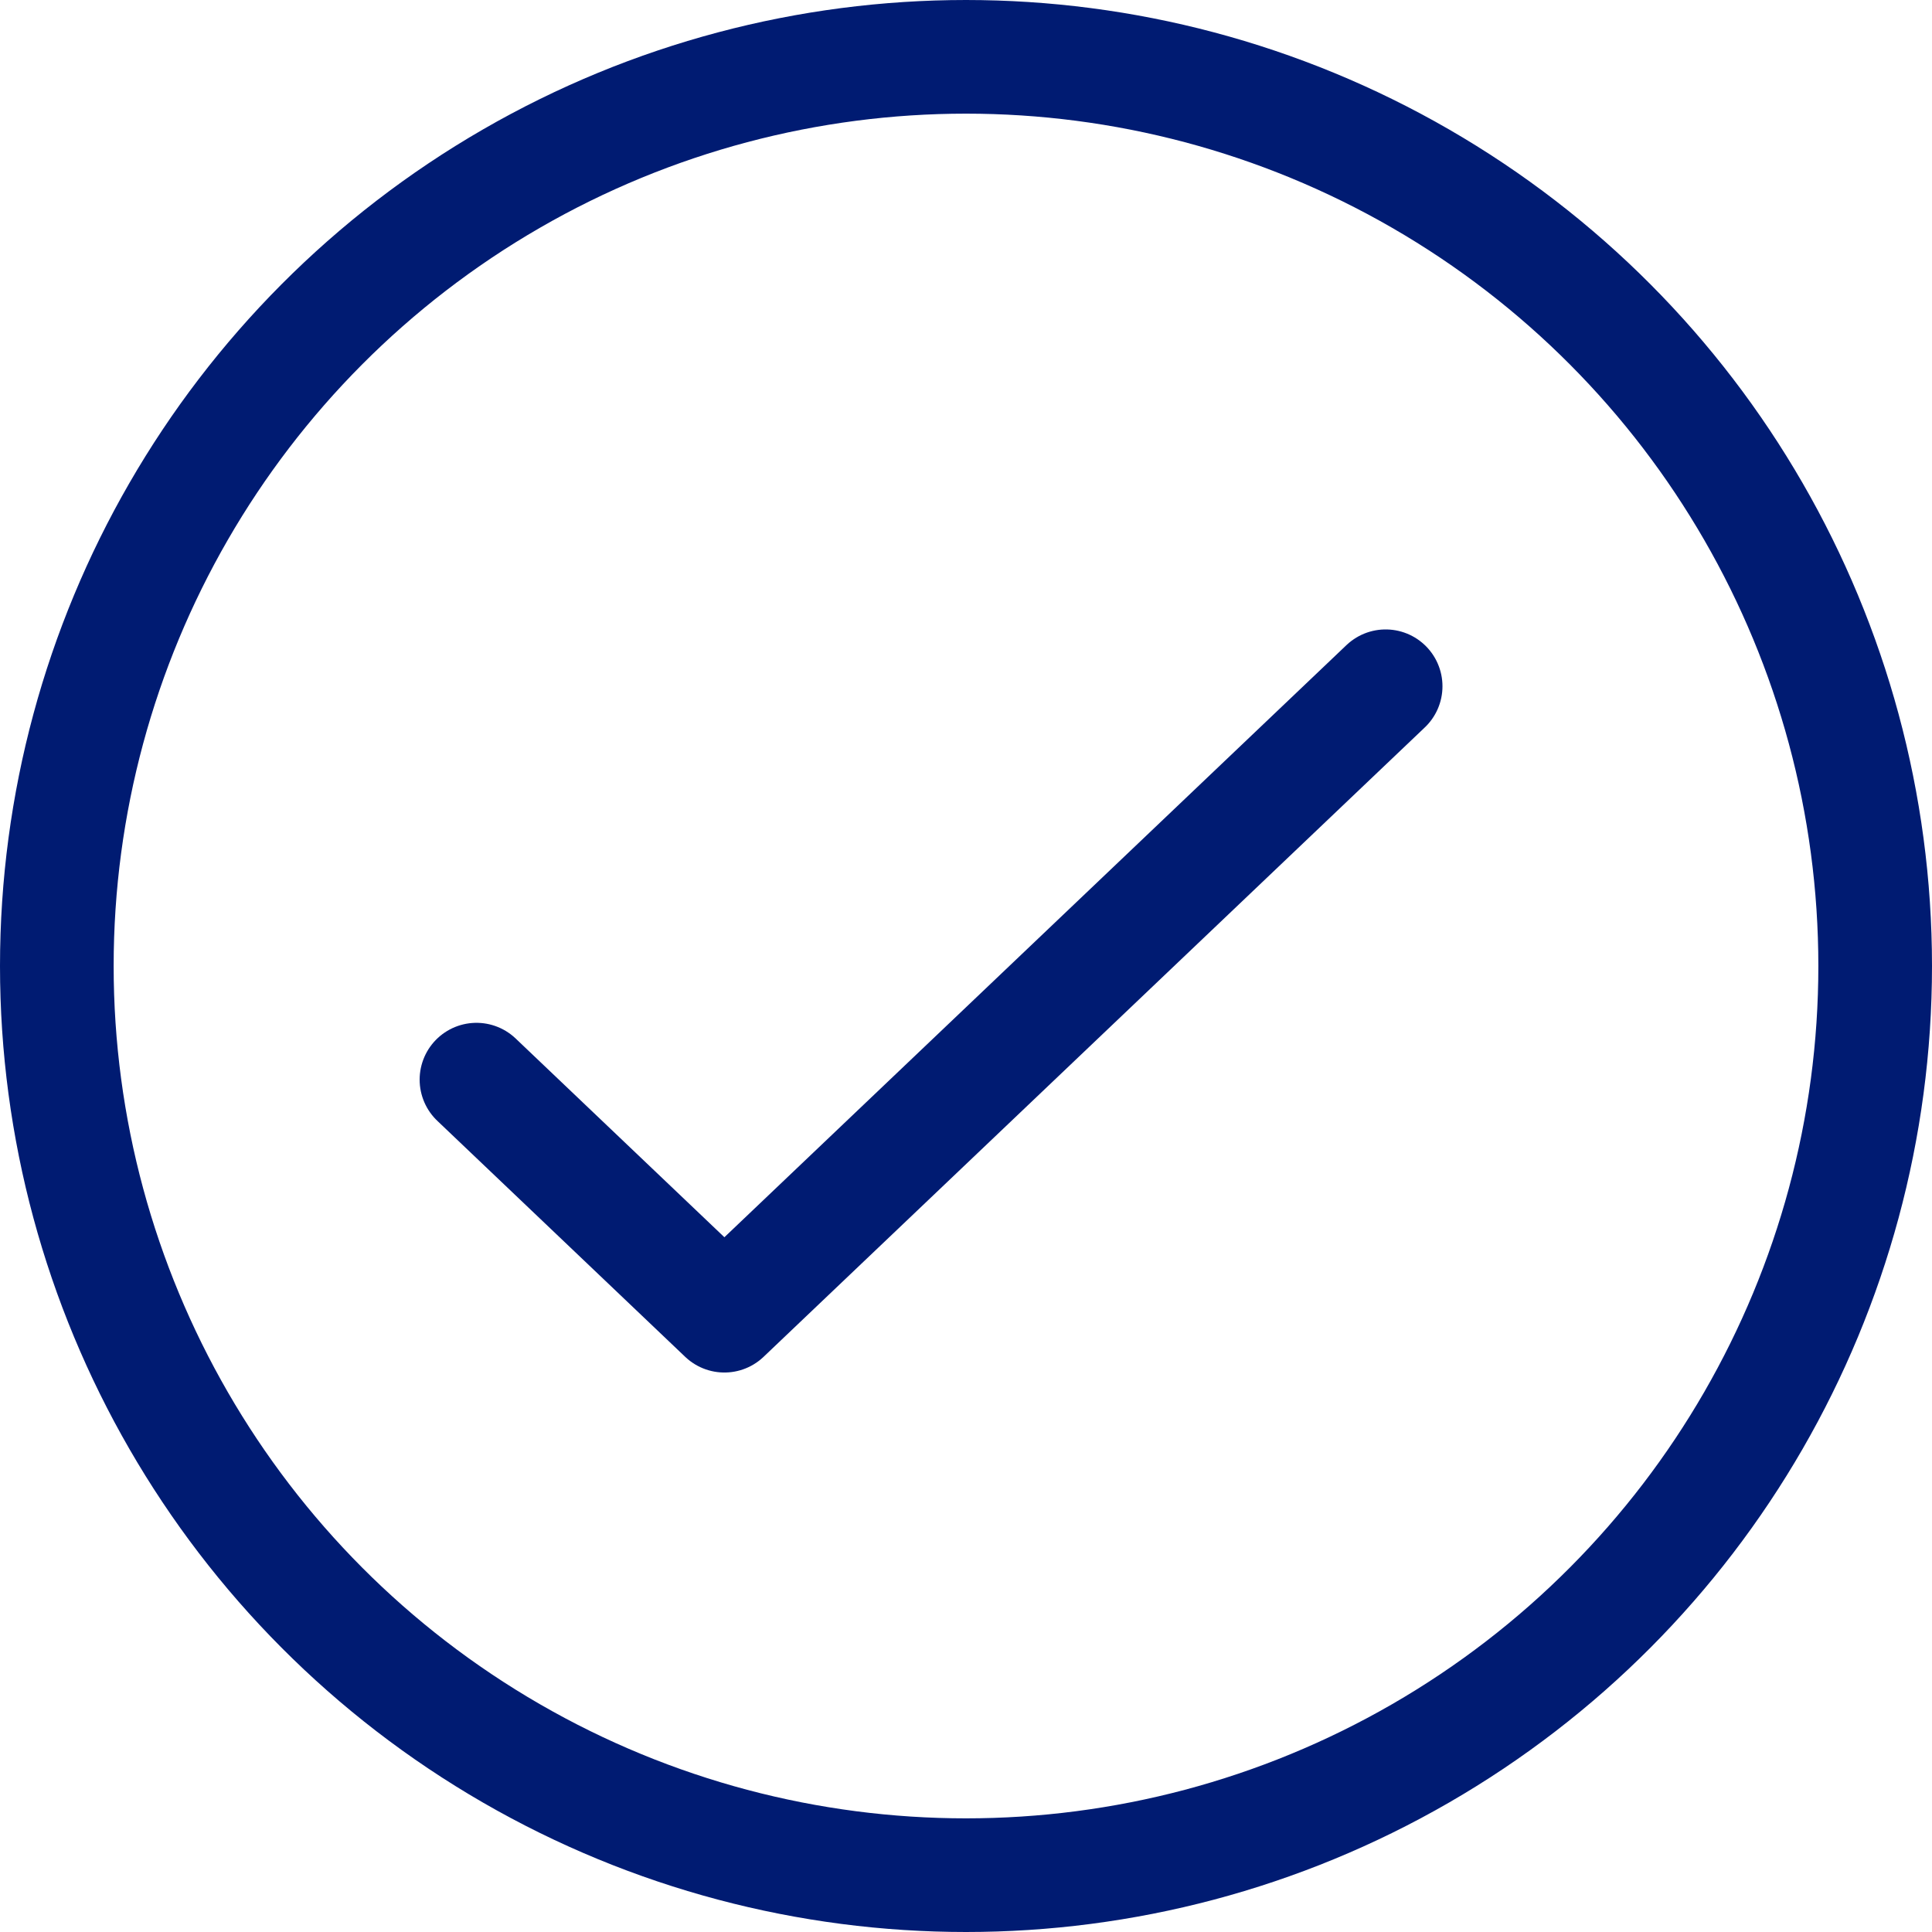
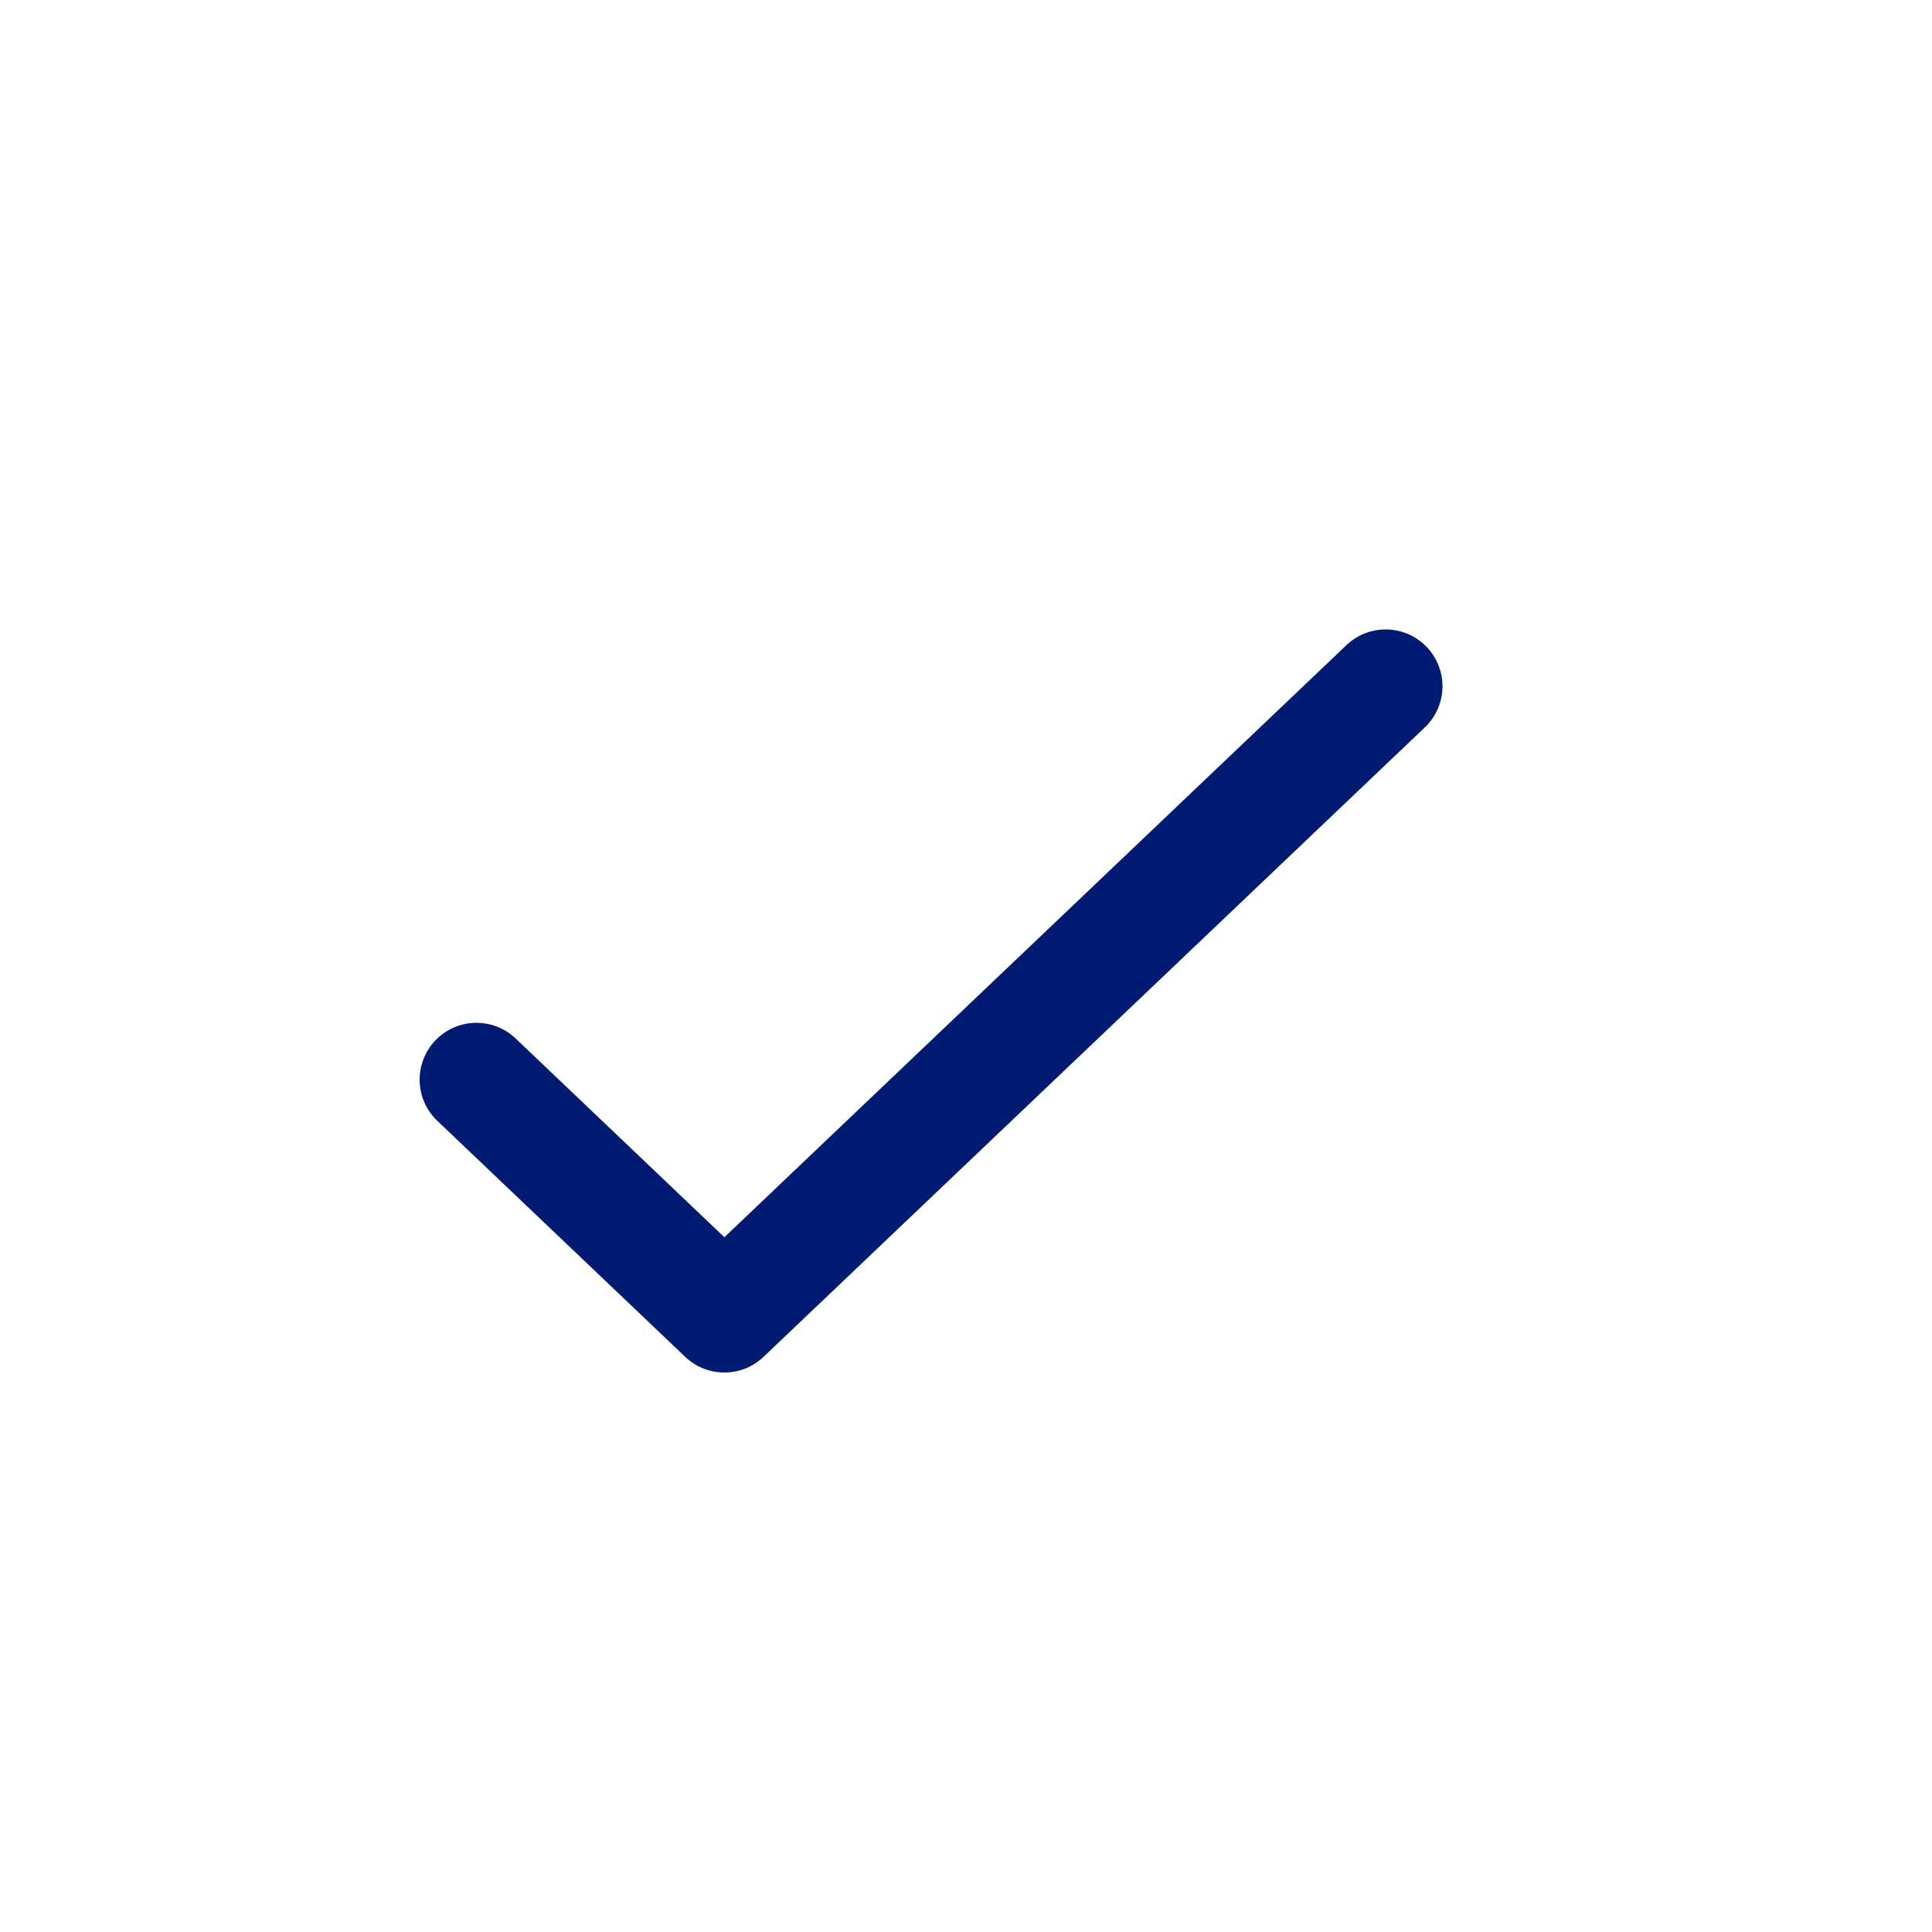
<svg xmlns="http://www.w3.org/2000/svg" width="34px" height="34px" viewBox="0 0 34 34" version="1.1">
  <title>icon_check</title>
  <g id="Landing-page" stroke="none" stroke-width="1" fill="none" fill-rule="evenodd" stroke-linecap="round" stroke-linejoin="round">
    <g transform="translate(-703, -856)" id="výhody" stroke="#001B72" stroke-width="2">
      <g transform="translate(153, 785)">
        <g id="icon_check" transform="translate(551, 72)">
-           <circle id="Oval" cx="16" cy="16" r="16" />
          <polyline id="Path" points="7.385 18 11.748 22.154 23.385 11.077" />
        </g>
      </g>
    </g>
  </g>
</svg>